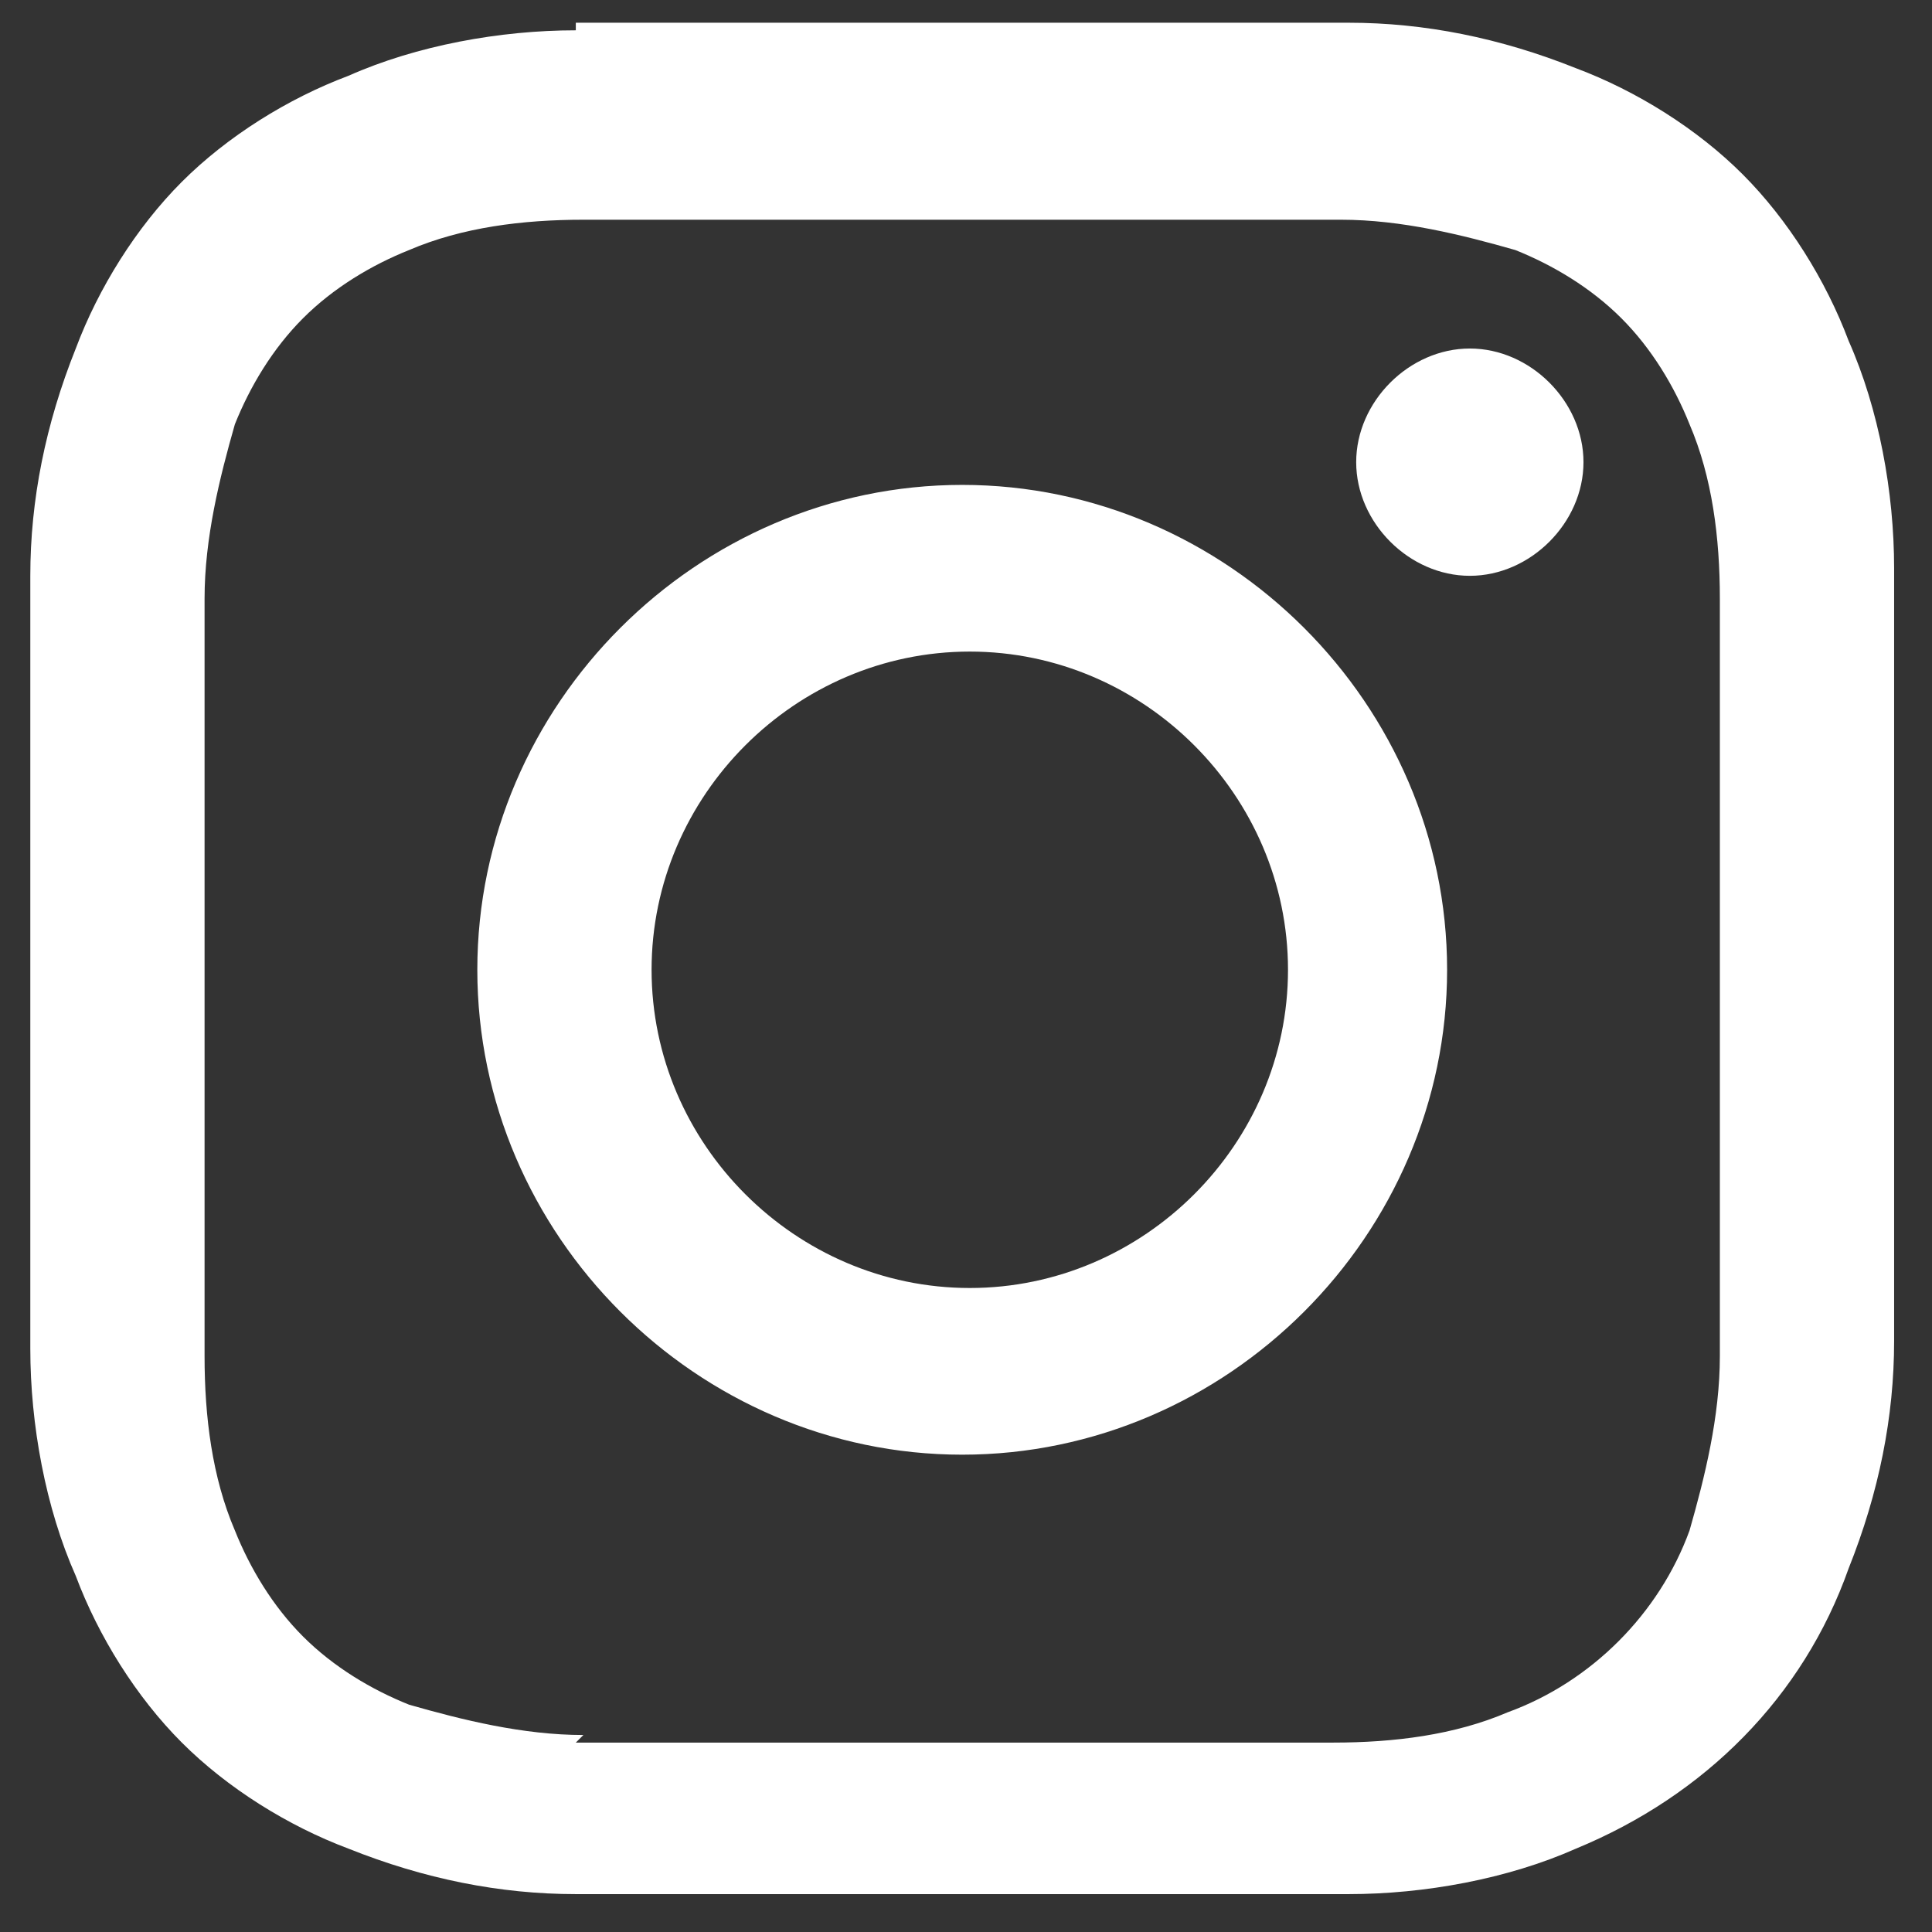
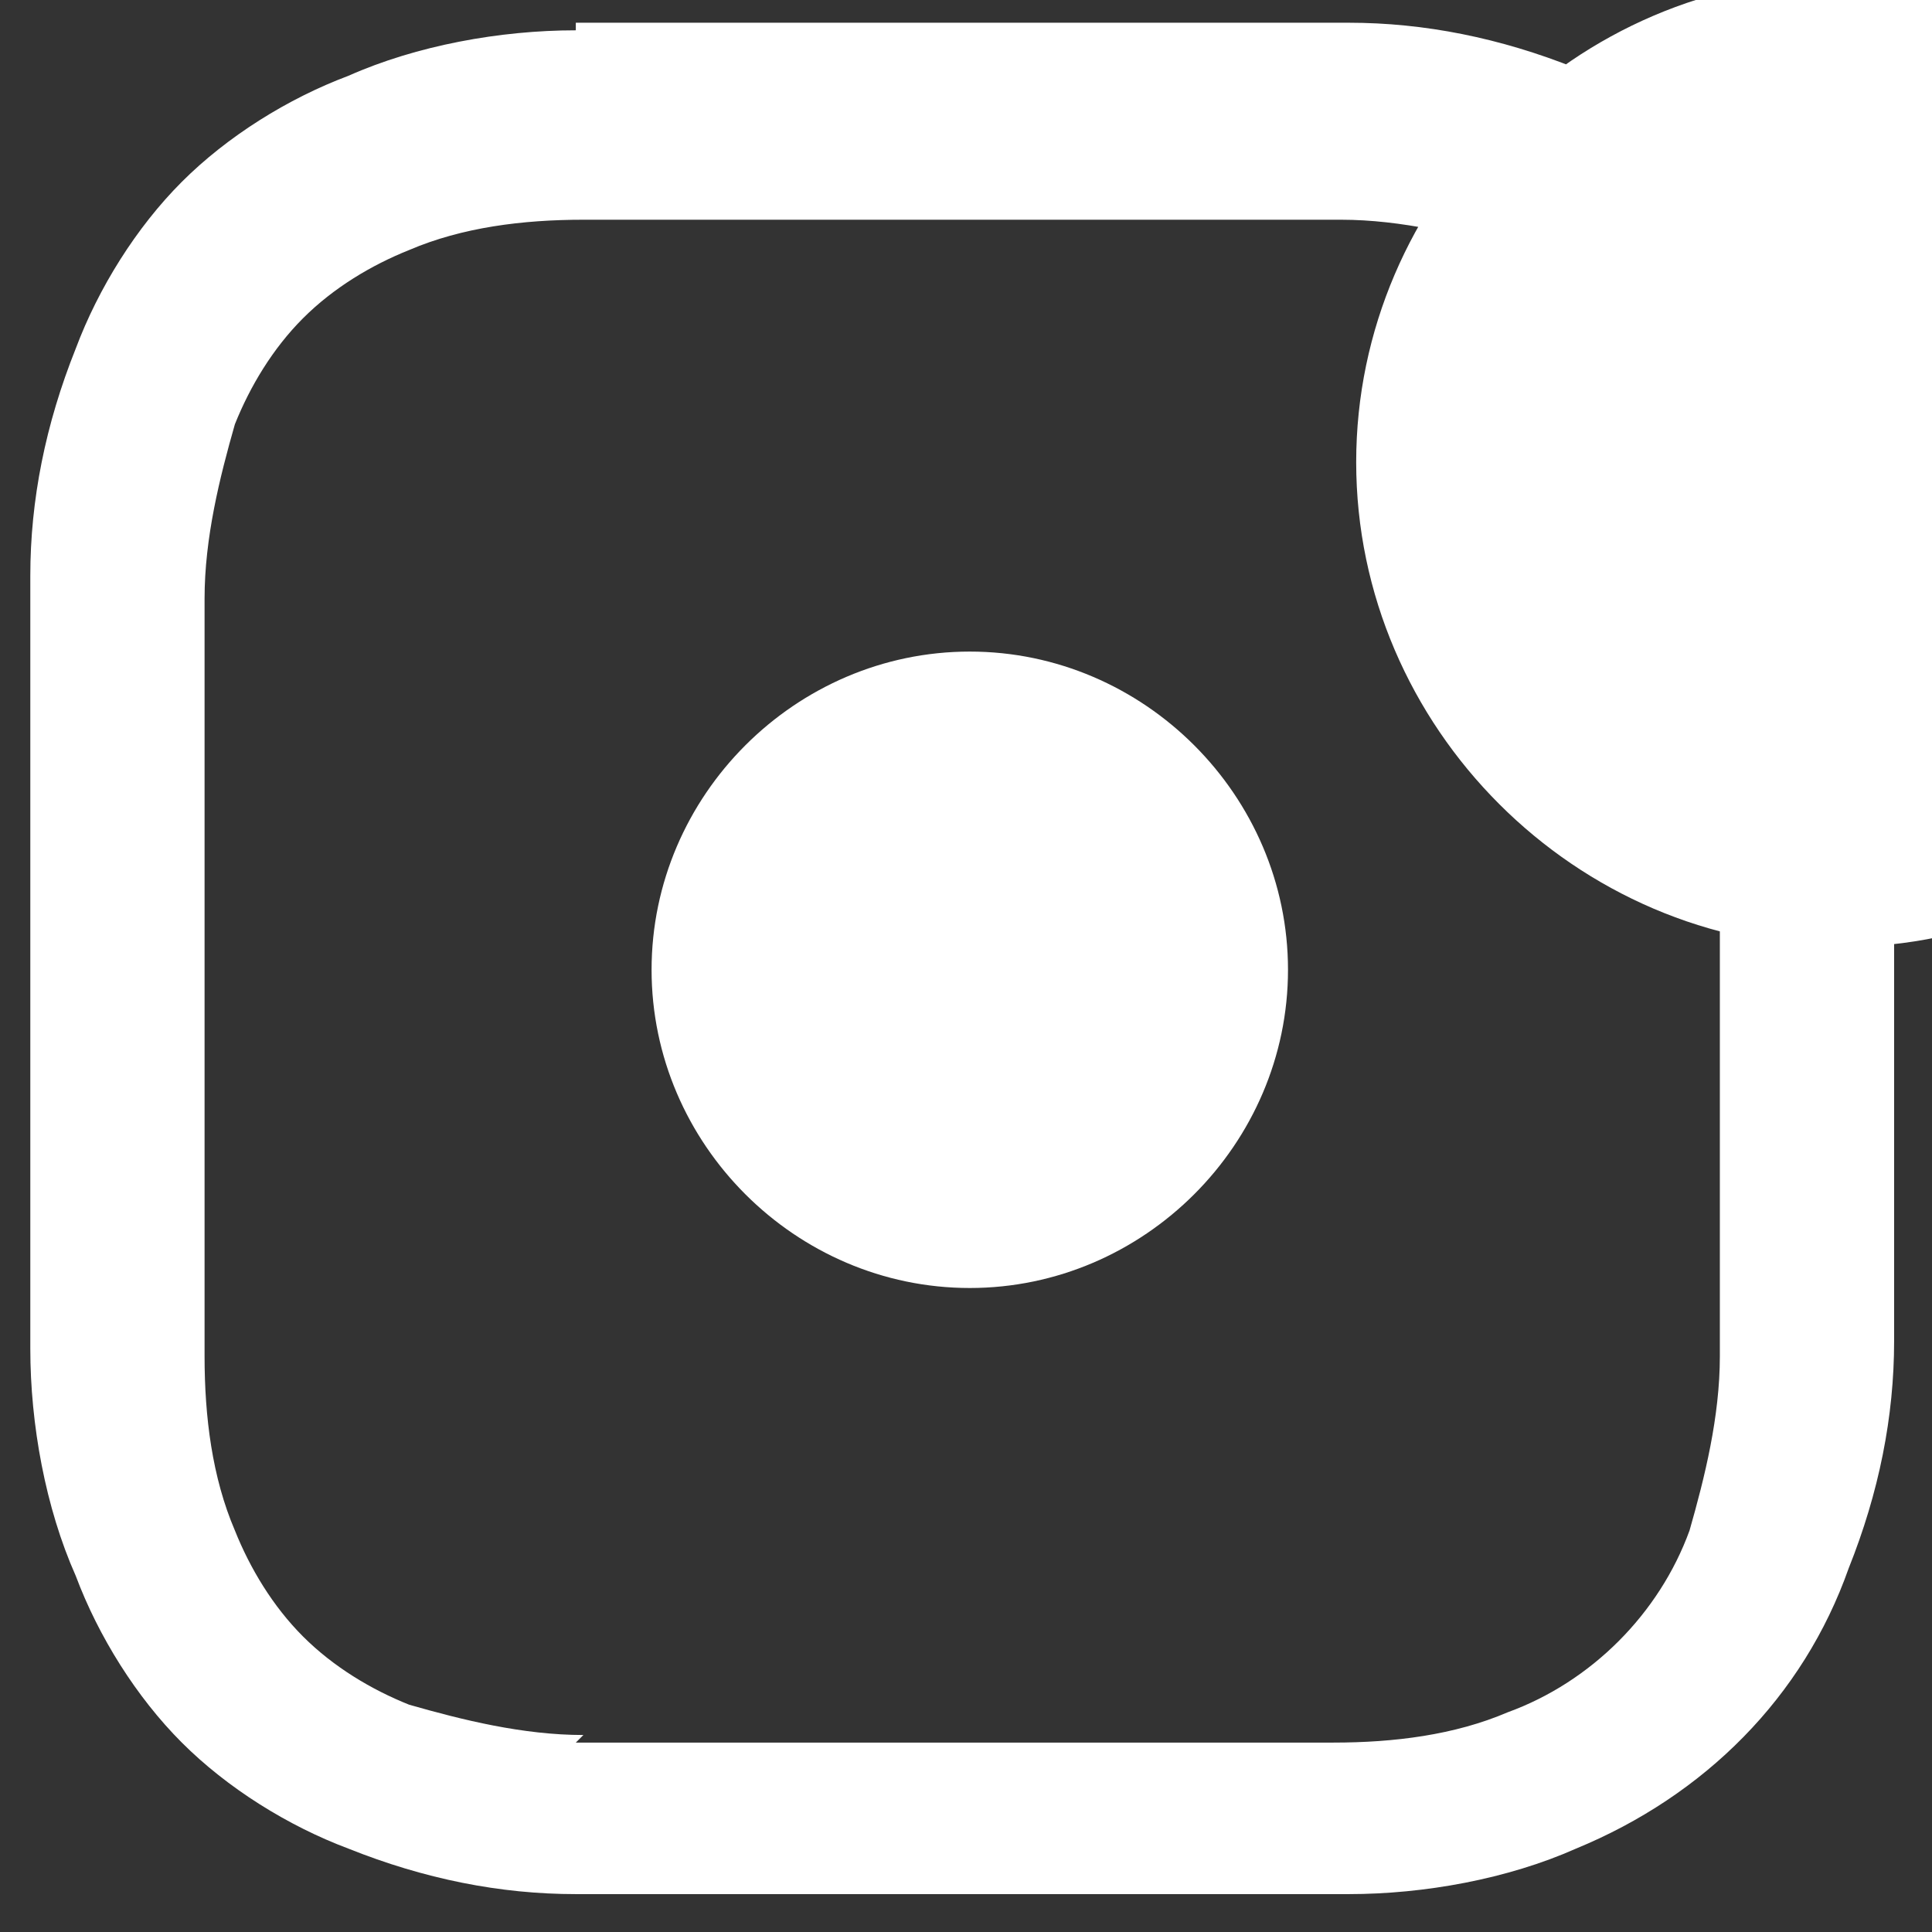
<svg xmlns="http://www.w3.org/2000/svg" version="1.1" viewBox="0 0 25.5 25.5">
  <rect x="0" y="0" width="25.5" height="25.5" fill="#333333" stroke="none" />
  <defs>
    <style>
      .cls-1 {
        fill: #fff;
      }
    </style>
  </defs>
  <g>
    <g id="_グループ_1669" data-name="グループ_1669">
      <g id="_グループ_1670" data-name="グループ_1670">
-         <path id="_パス_811" data-name="パス_811" class="cls-1" d="M7.6.4c-1,0-2.1.2-3,.6-.8.3-1.6.8-2.2,1.4-.6.6-1.1,1.4-1.4,2.2-.4,1-.6,2-.6,3,0,1.3,0,1.8,0,5.1s0,3.8,0,5.1c0,1,.2,2.1.6,3,.3.8.8,1.6,1.4,2.2.6.6,1.4,1.1,2.2,1.4,1,.4,2,.6,3,.6,1.3,0,1.8,0,5.1,0s3.8,0,5.1,0c1,0,2.1-.2,3-.6,1.7-.7,3-2,3.6-3.7.4-1,.6-2,.6-3,0-1.3,0-1.8,0-5.1s0-3.8,0-5.1c0-1-.2-2.1-.6-3-.3-.8-.8-1.6-1.4-2.2-.6-.6-1.4-1.1-2.2-1.4-1-.4-2-.6-3-.6-1.3,0-1.8,0-5.1,0s-3.8,0-5.1,0M7.7,22.9c-.8,0-1.6-.2-2.3-.4-.5-.2-1-.5-1.4-.9-.4-.4-.7-.9-.9-1.4-.3-.7-.4-1.5-.4-2.3,0-1.3,0-1.7,0-5s0-3.7,0-5c0-.8.2-1.6.4-2.3.2-.5.5-1,.9-1.4.4-.4.9-.7,1.4-.9.7-.3,1.5-.4,2.3-.4,1.3,0,1.7,0,5,0s3.7,0,5,0c.8,0,1.6.2,2.3.4.5.2,1,.5,1.4.9.4.4.7.9.9,1.4.3.7.4,1.5.4,2.3,0,1.3,0,1.7,0,5s0,3.7,0,5c0,.8-.2,1.6-.4,2.3-.4,1.1-1.3,2-2.4,2.4-.7.3-1.5.4-2.3.4-1.3,0-1.7,0-5,0s-3.7,0-5,0M17.9,6.1c0,.8.7,1.5,1.5,1.5s1.5-.7,1.5-1.5-.7-1.5-1.5-1.5-1.5.7-1.5,1.5M6.3,12.8c0,3.5,2.9,6.4,6.4,6.4,3.5,0,6.4-2.9,6.4-6.4,0-3.5-2.9-6.4-6.4-6.4,0,0,0,0,0,0-3.5,0-6.4,2.9-6.4,6.4,0,0,0,0,0,0M8.6,12.8c0-2.3,1.9-4.2,4.2-4.2s4.2,1.9,4.2,4.2c0,2.3-1.9,4.2-4.2,4.2-2.3,0-4.2-1.9-4.2-4.2h0" />
+         <path id="_パス_811" data-name="パス_811" class="cls-1" d="M7.6.4c-1,0-2.1.2-3,.6-.8.3-1.6.8-2.2,1.4-.6.6-1.1,1.4-1.4,2.2-.4,1-.6,2-.6,3,0,1.3,0,1.8,0,5.1s0,3.8,0,5.1c0,1,.2,2.1.6,3,.3.8.8,1.6,1.4,2.2.6.6,1.4,1.1,2.2,1.4,1,.4,2,.6,3,.6,1.3,0,1.8,0,5.1,0s3.8,0,5.1,0c1,0,2.1-.2,3-.6,1.7-.7,3-2,3.6-3.7.4-1,.6-2,.6-3,0-1.3,0-1.8,0-5.1s0-3.8,0-5.1c0-1-.2-2.1-.6-3-.3-.8-.8-1.6-1.4-2.2-.6-.6-1.4-1.1-2.2-1.4-1-.4-2-.6-3-.6-1.3,0-1.8,0-5.1,0s-3.8,0-5.1,0M7.7,22.9c-.8,0-1.6-.2-2.3-.4-.5-.2-1-.5-1.4-.9-.4-.4-.7-.9-.9-1.4-.3-.7-.4-1.5-.4-2.3,0-1.3,0-1.7,0-5s0-3.7,0-5c0-.8.2-1.6.4-2.3.2-.5.5-1,.9-1.4.4-.4.9-.7,1.4-.9.7-.3,1.5-.4,2.3-.4,1.3,0,1.7,0,5,0s3.7,0,5,0c.8,0,1.6.2,2.3.4.5.2,1,.5,1.4.9.4.4.7.9.9,1.4.3.7.4,1.5.4,2.3,0,1.3,0,1.7,0,5s0,3.7,0,5c0,.8-.2,1.6-.4,2.3-.4,1.1-1.3,2-2.4,2.4-.7.3-1.5.4-2.3.4-1.3,0-1.7,0-5,0s-3.7,0-5,0M17.9,6.1c0,.8.7,1.5,1.5,1.5s1.5-.7,1.5-1.5-.7-1.5-1.5-1.5-1.5.7-1.5,1.5c0,3.5,2.9,6.4,6.4,6.4,3.5,0,6.4-2.9,6.4-6.4,0-3.5-2.9-6.4-6.4-6.4,0,0,0,0,0,0-3.5,0-6.4,2.9-6.4,6.4,0,0,0,0,0,0M8.6,12.8c0-2.3,1.9-4.2,4.2-4.2s4.2,1.9,4.2,4.2c0,2.3-1.9,4.2-4.2,4.2-2.3,0-4.2-1.9-4.2-4.2h0" />
      </g>
    </g>
  </g>
</svg>